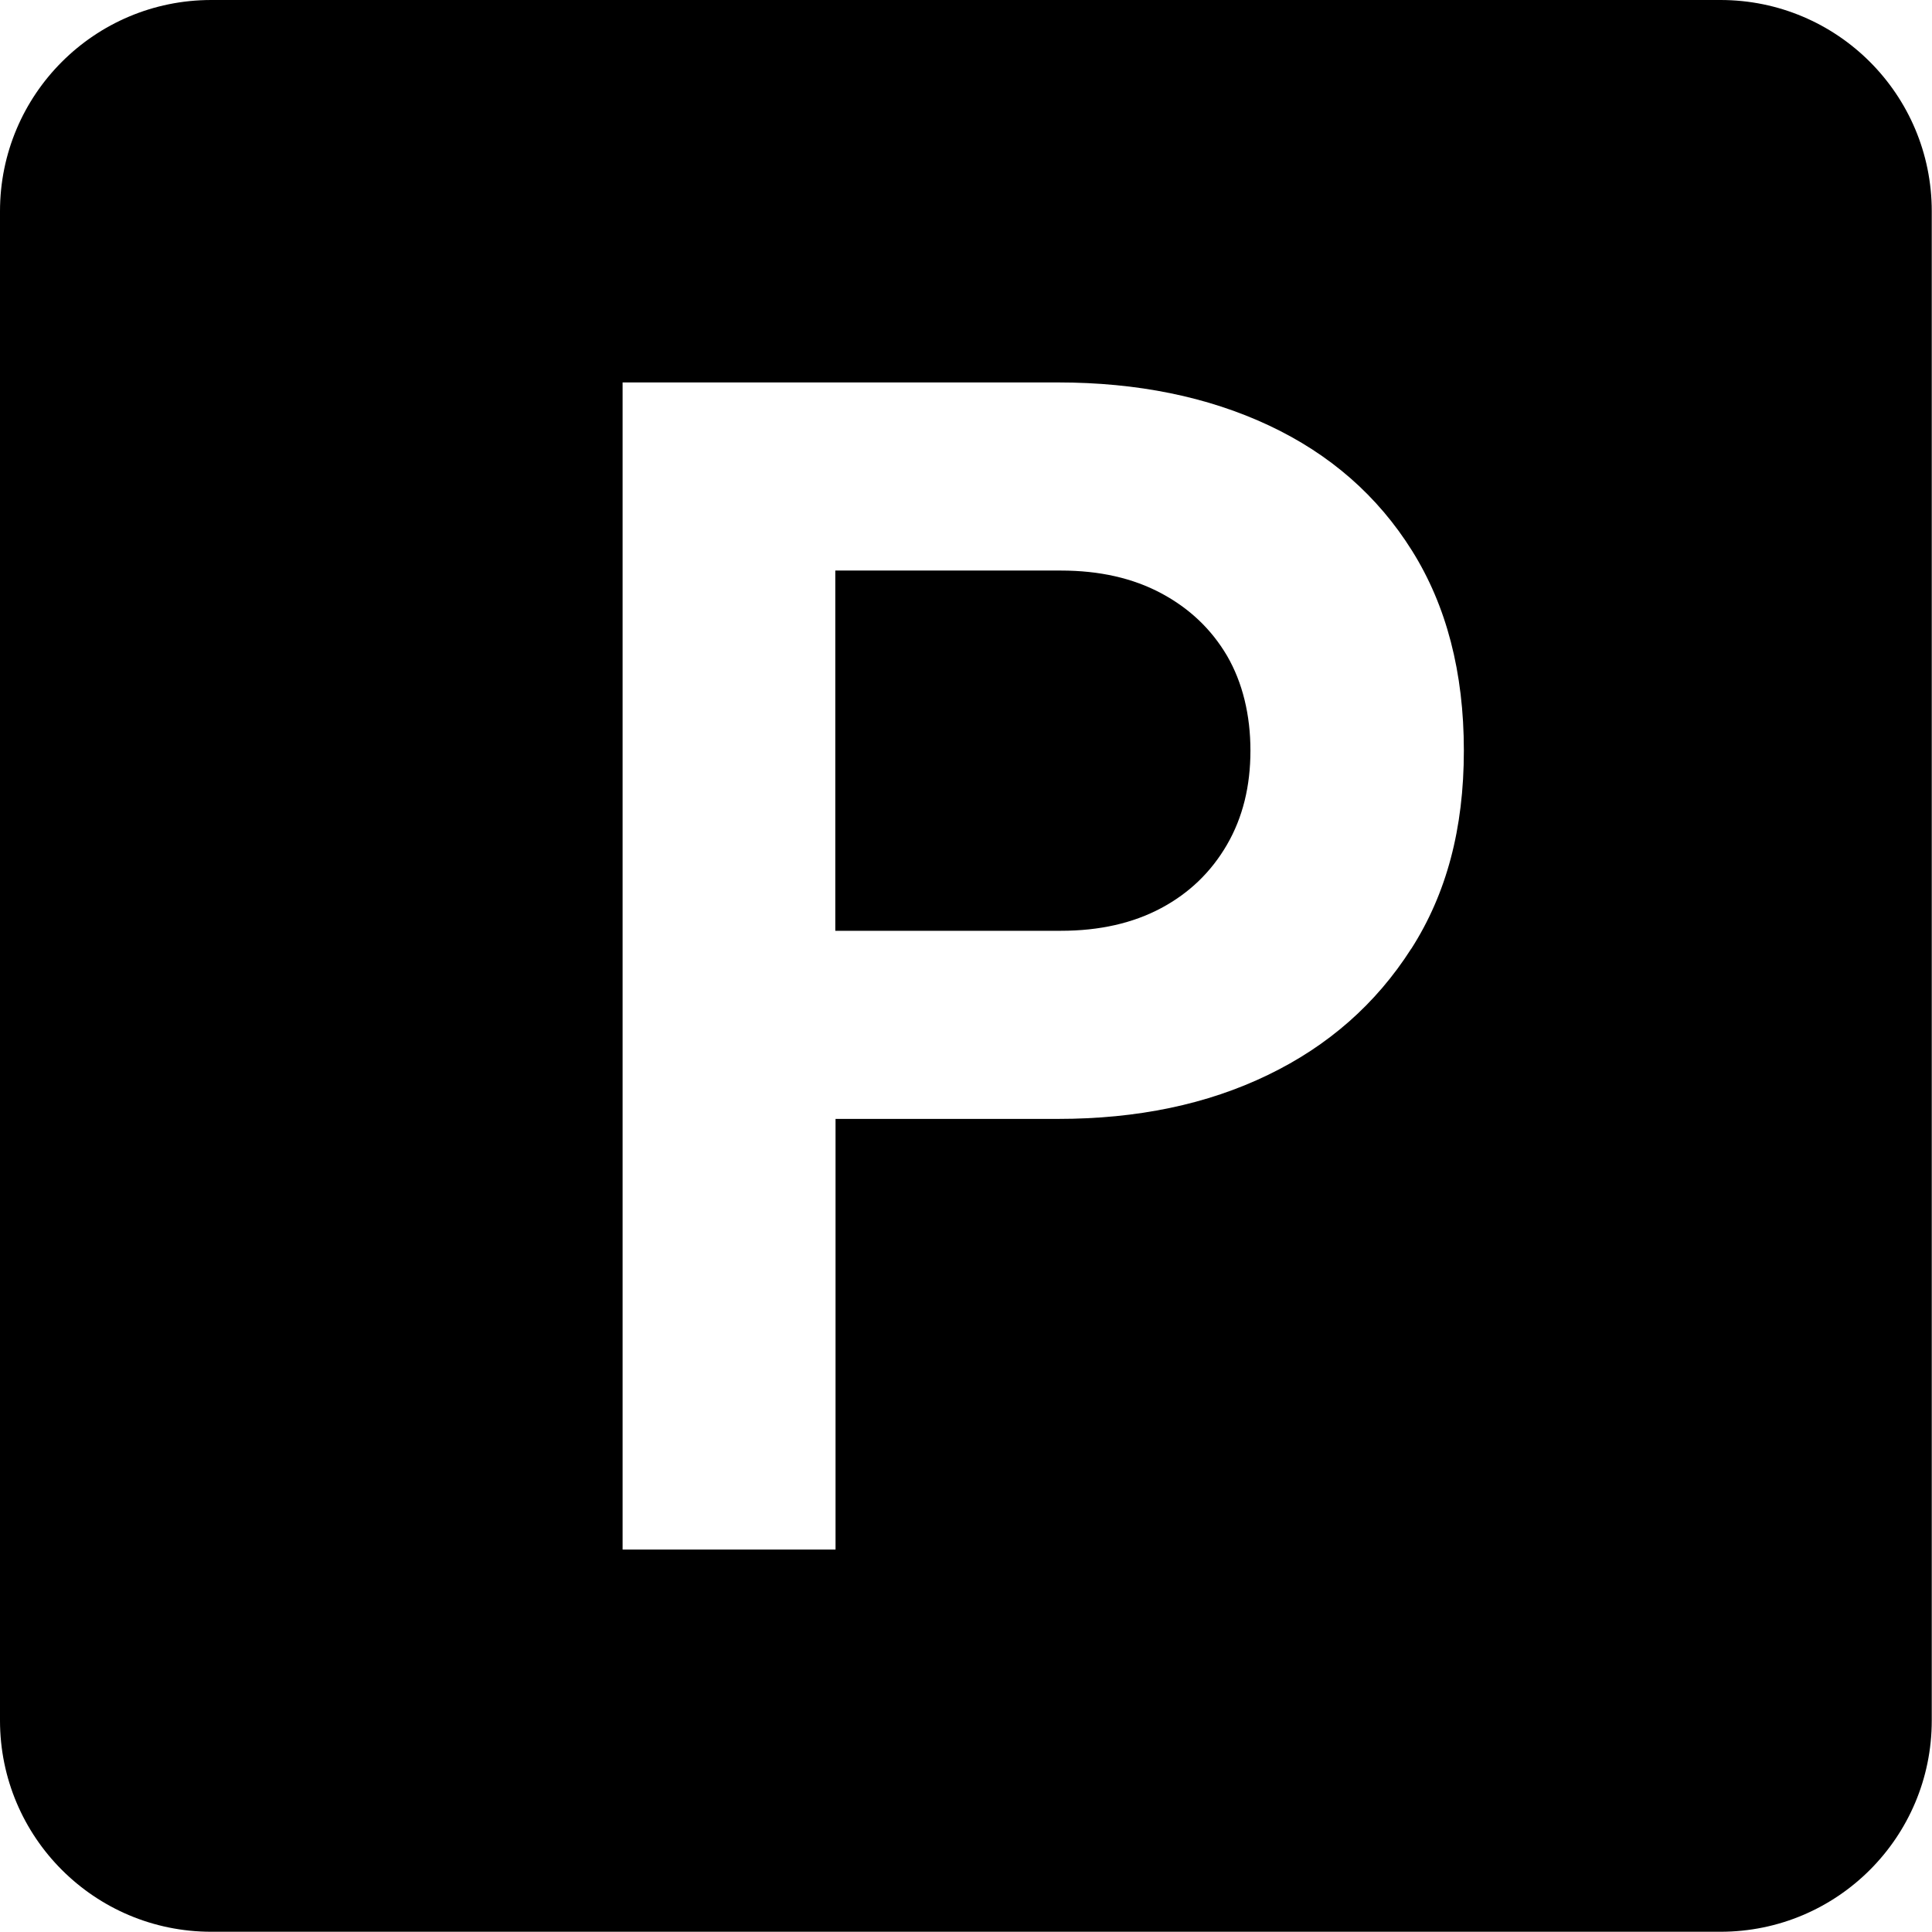
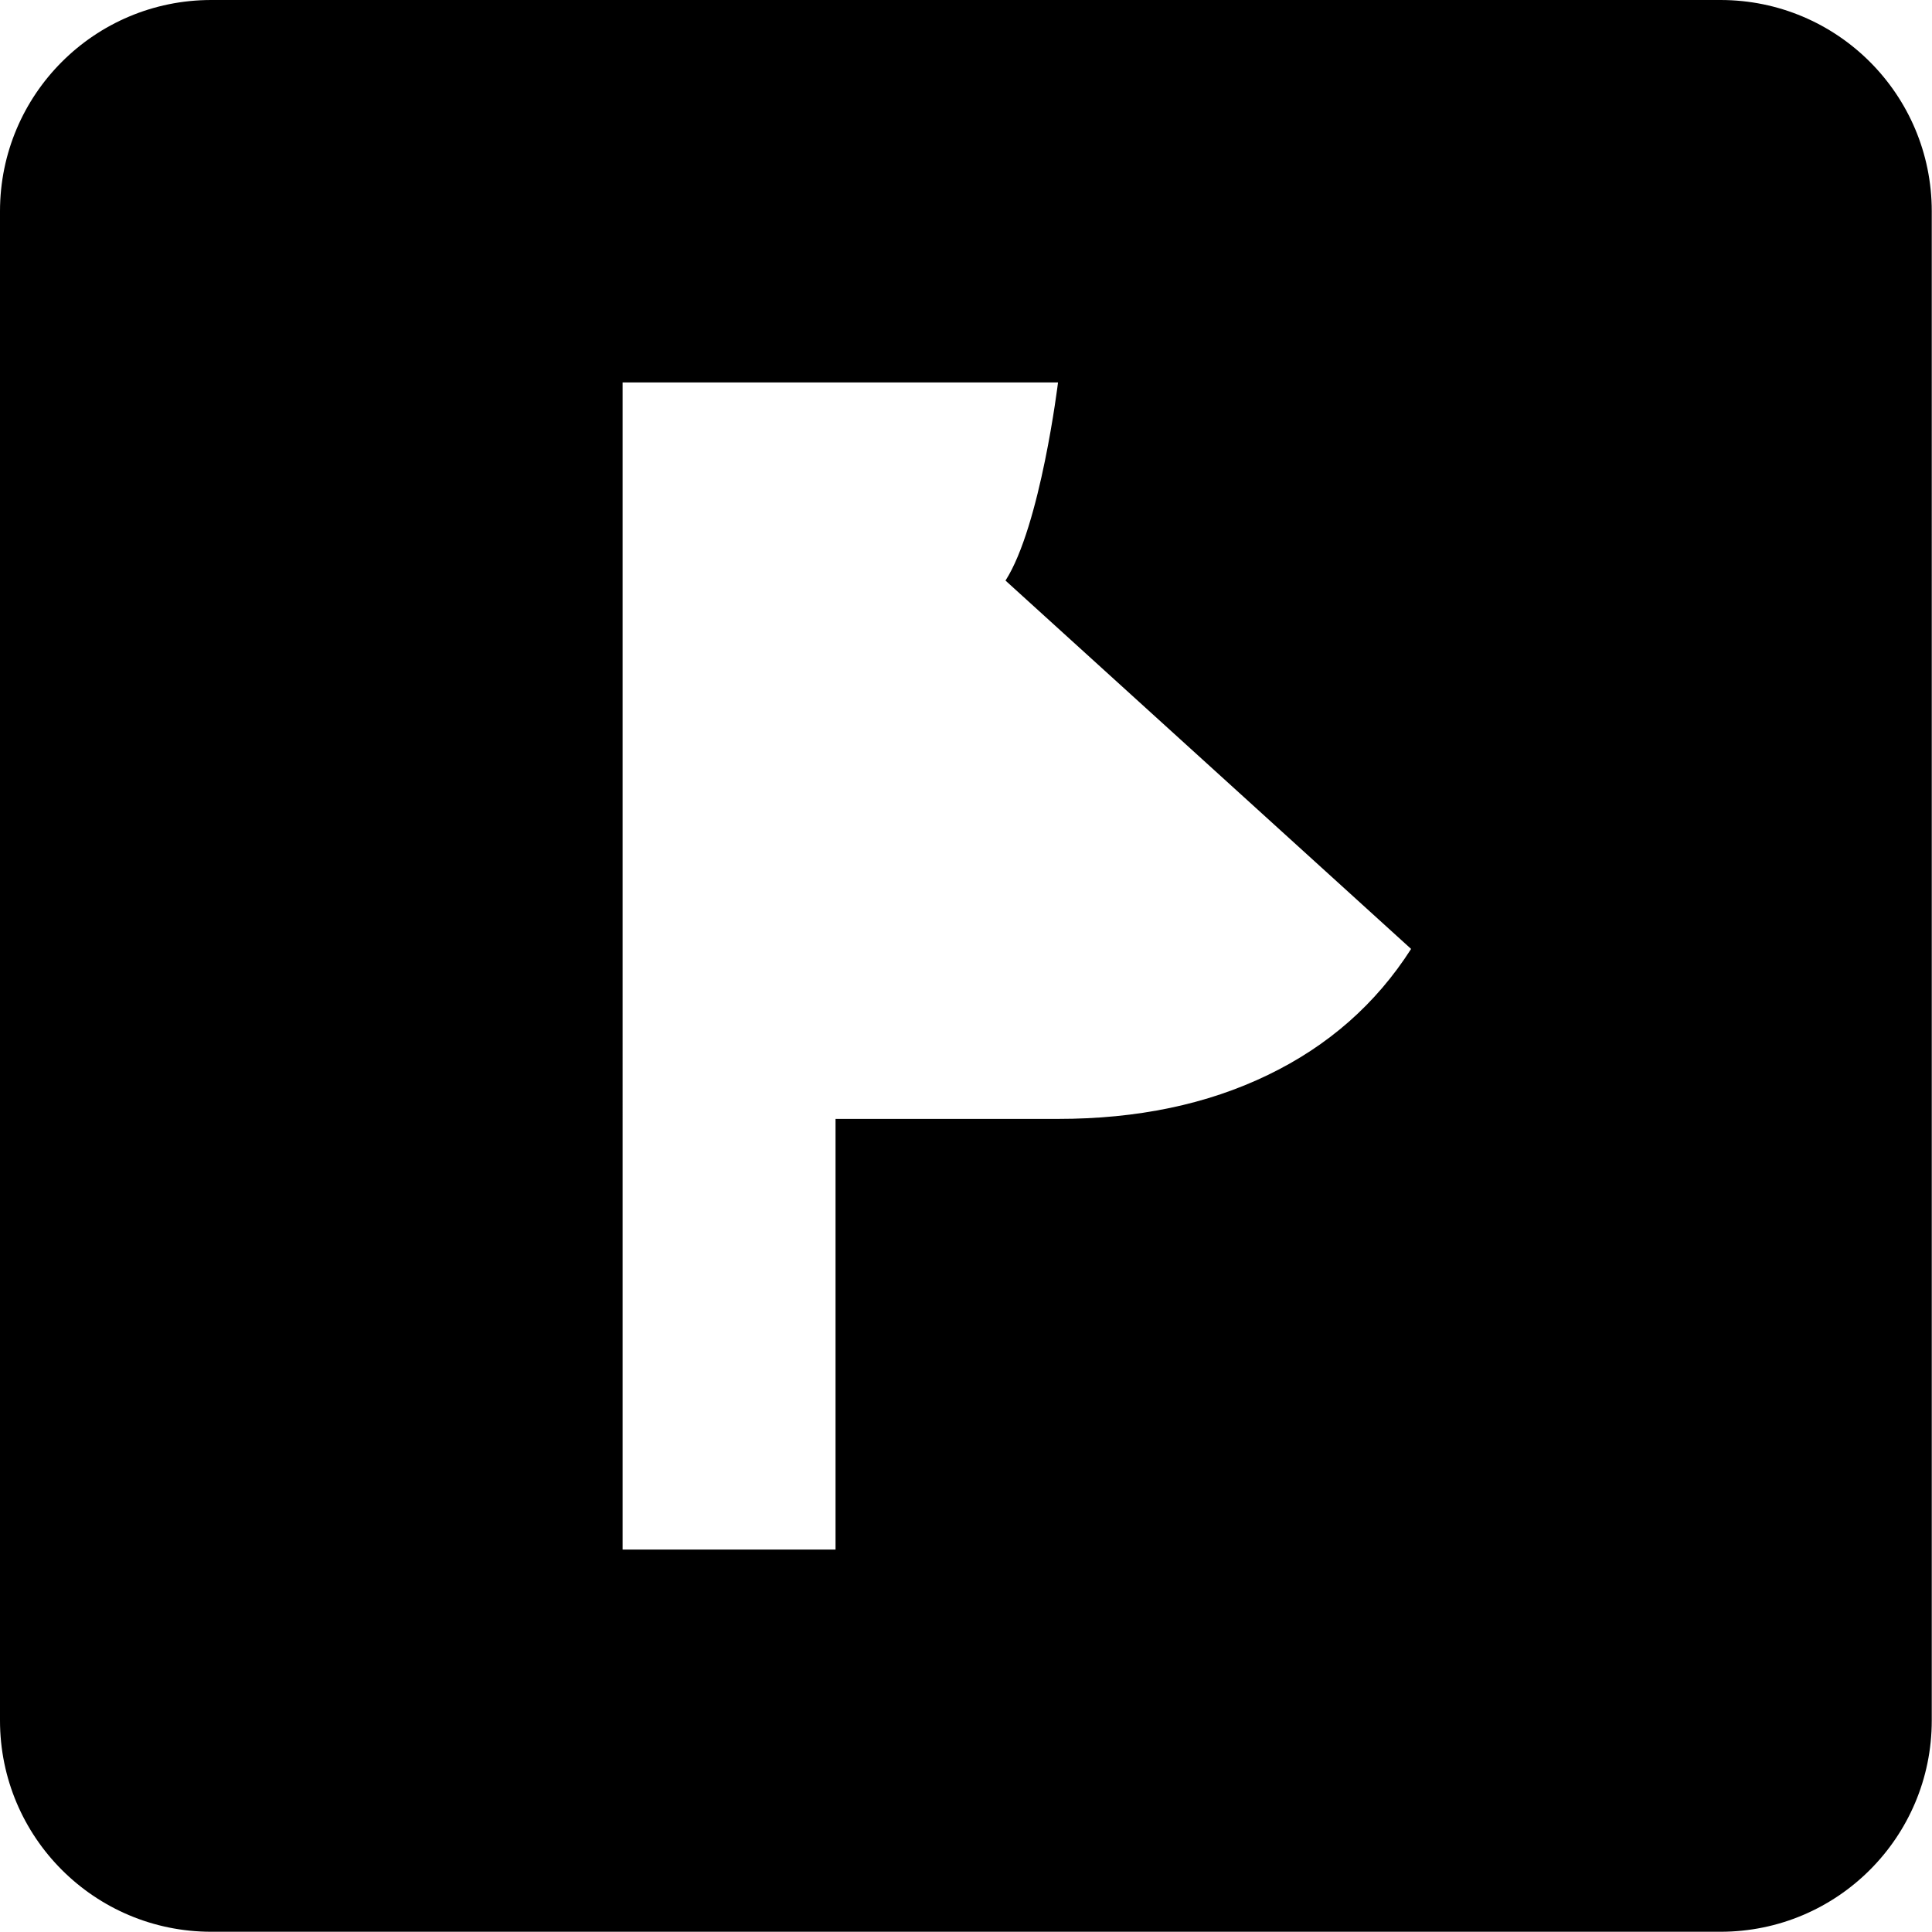
<svg xmlns="http://www.w3.org/2000/svg" id="Layer_2" viewBox="0 0 80.93 80.93">
  <defs>
    <style>.cls-1{fill:#000;stroke-width:0px;}</style>
  </defs>
  <g id="ICONS">
-     <path class="cls-1" d="M48.64,24.85c-1.18-.63-2.58-.95-4.2-.95h-9.45v15.09h9.45c1.62,0,3.02-.32,4.2-.95,1.18-.63,2.1-1.52,2.76-2.66.66-1.14.98-2.45.98-3.94s-.33-2.85-.98-3.97c-.66-1.12-1.58-1.99-2.76-2.62Z" />
-     <path class="cls-1" d="M72.08,0H8.85C3.96,0,0,3.96,0,8.85v63.22c0,4.89,3.96,8.85,8.85,8.85h63.22c4.89,0,8.85-3.96,8.85-8.85V8.85c0-4.89-3.96-8.85-8.85-8.85ZM59.11,39.75c-1.47,2.3-3.47,4.06-6,5.28-2.54,1.23-5.47,1.84-8.79,1.84h-9.32v18.04h-8.92V16.02h18.24c3.32,0,6.27.6,8.83,1.8,2.56,1.2,4.56,2.95,6,5.25,1.44,2.3,2.17,5.09,2.17,8.37s-.73,6-2.2,8.3Z" />
+     <path class="cls-1" d="M72.08,0H8.85C3.96,0,0,3.96,0,8.85v63.22c0,4.89,3.96,8.85,8.85,8.85h63.22c4.89,0,8.85-3.96,8.85-8.85V8.85c0-4.89-3.96-8.85-8.85-8.85ZM59.11,39.75c-1.47,2.3-3.47,4.06-6,5.28-2.54,1.23-5.47,1.84-8.79,1.84h-9.32v18.04h-8.92V16.02h18.24s-.73,6-2.2,8.3Z" />
  </g>
</svg>